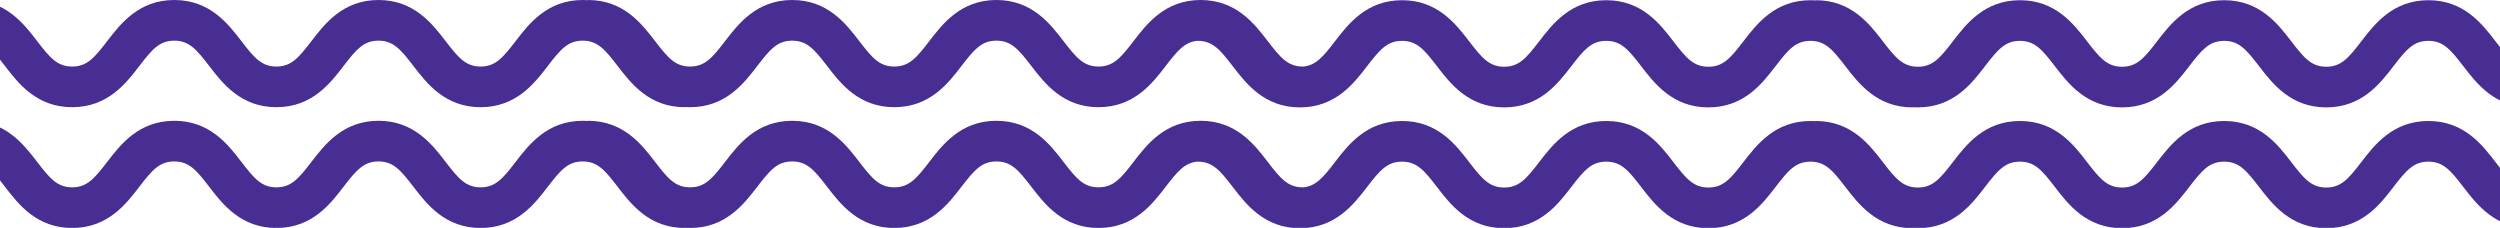
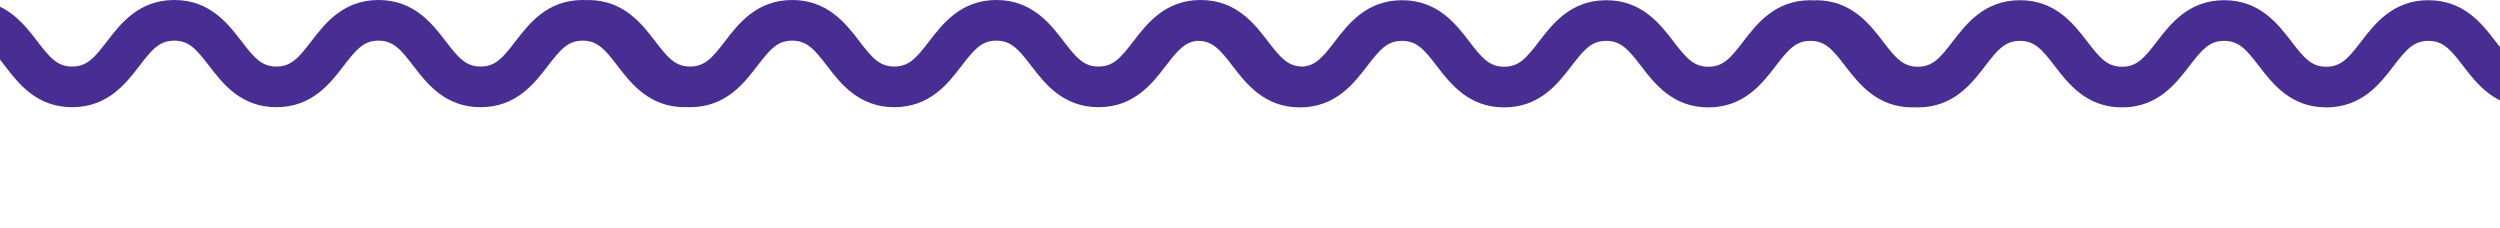
<svg xmlns="http://www.w3.org/2000/svg" width="1920" height="175" viewBox="0 0 1920 175">
  <defs>
    <clipPath id="clip-path">
      <rect id="Retângulo_482" data-name="Retângulo 482" width="1920" height="175" transform="translate(0 2109)" fill="#702acb" />
    </clipPath>
  </defs>
  <g id="Grupo_de_máscara_14" data-name="Grupo de máscara 14" transform="translate(0 -2109)" clip-path="url(#clip-path)">
    <g id="Grupo_363" data-name="Grupo 363" transform="translate(-23.004 2109)">
      <path id="União_33" data-name="União 33" d="M1914.844,50.824c-9.8-12.774-15.45-19.441-26.828-19.441s-17.025,6.667-26.828,19.441c-10.254,13.359-24.3,31.655-51.605,31.655s-41.348-18.3-51.6-31.657c-9.8-12.771-15.449-19.438-26.822-19.438s-17.017,6.664-26.82,19.438c-10.251,13.361-24.292,31.657-51.6,31.657s-41.349-18.3-51.6-31.657c-9.8-12.775-15.447-19.438-26.819-19.438s-17.019,6.667-26.823,19.441c-10.251,13.359-24.292,31.655-51.6,31.655q-2.07,0-4.04-.137v.137c-27.3,0-41.343-18.3-51.6-31.657-9.8-12.775-15.44-19.438-26.811-19.438s-17.016,6.664-26.82,19.438c-10.249,13.359-24.291,31.657-51.6,31.657s-41.345-18.3-51.6-31.655c-9.8-12.774-15.448-19.441-26.823-19.441s-17.015,6.664-26.819,19.438c-10.25,13.361-24.29,31.657-51.6,31.657s-41.348-18.3-51.6-31.657c-9.8-12.771-15.45-19.438-26.823-19.438s-17.024,6.667-26.828,19.441c-10.253,13.359-24.3,31.655-51.6,31.655S980,64.183,969.745,50.824c-9.8-12.774-15.449-19.441-26.828-19.441v-.071c-9.962.819-15.492,7.423-24.649,19.355-10.254,13.359-24.3,31.655-51.6,31.655s-41.349-18.3-51.6-31.658c-9.806-12.771-15.451-19.438-26.823-19.438s-17.017,6.664-26.82,19.438c-10.251,13.362-24.291,31.658-51.6,31.658s-41.348-18.3-51.6-31.658c-9.805-12.774-15.448-19.438-26.819-19.438s-17.019,6.667-26.823,19.442c-10.251,13.359-24.293,31.655-51.6,31.655q-2.07,0-4.039-.137v.137c-27.3,0-41.342-18.3-51.6-31.658-9.8-12.774-15.44-19.438-26.811-19.438s-17.015,6.664-26.82,19.438c-10.249,13.359-24.291,31.658-51.6,31.658s-41.345-18.3-51.6-31.655c-9.8-12.775-15.449-19.442-26.822-19.442s-17.016,6.664-26.82,19.438c-10.25,13.362-24.29,31.658-51.6,31.658s-41.348-18.3-51.6-31.658c-9.8-12.771-15.449-19.438-26.822-19.438s-17.024,6.667-26.828,19.442c-10.253,13.359-24.3,31.655-51.6,31.655s-41.352-18.3-51.605-31.655C17.024,37.893,11.379,31.226,0,31.226V0C27.308,0,41.352,18.3,51.6,31.655,61.409,44.429,67.054,51.1,78.433,51.1s17.024-6.667,26.827-19.441C115.515,18.3,129.558,0,156.866,0s41.349,18.3,51.6,31.658c9.8,12.771,15.45,19.438,26.823,19.438s17.016-6.664,26.82-19.438C272.357,18.3,286.4,0,313.7,0s41.349,18.3,51.6,31.658c9.8,12.775,15.447,19.438,26.819,19.438s17.019-6.667,26.823-19.441C429.2,18.3,443.236,0,470.541,0q2.07,0,4.04.137V0c27.3,0,41.342,18.3,51.6,31.658,9.8,12.775,15.441,19.438,26.811,19.438S570,44.432,579.807,31.658C590.057,18.3,604.1,0,631.408,0S672.753,18.3,683,31.655c9.8,12.774,15.449,19.441,26.823,19.441s17.017-6.664,26.82-19.438C746.9,18.3,760.937,0,788.243,0s41.347,18.3,51.6,31.658c9.8,12.771,15.449,19.438,26.823,19.438s17.024-6.667,26.828-19.441C903.746,18.3,917.788,0,945.1,0s41.352,18.3,51.6,31.655c9.8,12.774,15.449,19.441,26.828,19.441v.071c9.962-.819,15.491-7.423,24.648-19.354,10.254-13.36,24.3-31.656,51.605-31.656s41.348,18.3,51.6,31.658c9.8,12.771,15.45,19.438,26.823,19.438s17.016-6.665,26.819-19.438c10.251-13.362,24.292-31.658,51.6-31.658s41.35,18.3,51.6,31.658c9.8,12.774,15.447,19.438,26.819,19.438s17.019-6.667,26.823-19.441c10.251-13.36,24.291-31.656,51.6-31.656q2.07,0,4.039.137V.157c27.306,0,41.343,18.3,51.6,31.658,9.8,12.774,15.441,19.438,26.812,19.438s17.015-6.665,26.819-19.438c10.25-13.36,24.292-31.658,51.6-31.658s41.345,18.3,51.6,31.656c9.8,12.774,15.449,19.441,26.823,19.441s17.016-6.665,26.82-19.438c10.249-13.362,24.29-31.658,51.6-31.658s41.348,18.3,51.6,31.658c9.8,12.771,15.449,19.438,26.821,19.438s17.025-6.667,26.829-19.441c10.253-13.36,24.3-31.656,51.6-31.656s41.351,18.3,51.6,31.656c9.8,12.774,15.449,19.441,26.828,19.441V82.479C1939.14,82.479,1925.1,64.183,1914.844,50.824Z" fill="#482e93" stroke="rgba(0,0,0,0)" stroke-miterlimit="10" stroke-width="1" />
-       <path id="União_34" data-name="União 34" d="M1914.844,50.824c-9.8-12.774-15.45-19.441-26.828-19.441s-17.025,6.667-26.828,19.441c-10.254,13.359-24.3,31.655-51.605,31.655s-41.348-18.3-51.6-31.657c-9.8-12.771-15.449-19.438-26.822-19.438s-17.017,6.664-26.82,19.438c-10.251,13.361-24.292,31.657-51.6,31.657s-41.349-18.3-51.6-31.657c-9.8-12.775-15.447-19.438-26.819-19.438s-17.019,6.667-26.823,19.441c-10.251,13.359-24.292,31.655-51.6,31.655q-2.07,0-4.04-.137v.137c-27.3,0-41.343-18.3-51.6-31.657-9.8-12.775-15.44-19.438-26.811-19.438s-17.016,6.664-26.82,19.438c-10.249,13.359-24.291,31.657-51.6,31.657s-41.345-18.3-51.6-31.655c-9.8-12.774-15.448-19.441-26.823-19.441s-17.015,6.664-26.819,19.438c-10.25,13.361-24.29,31.657-51.6,31.657s-41.348-18.3-51.6-31.657c-9.8-12.771-15.45-19.438-26.823-19.438s-17.024,6.667-26.828,19.441c-10.253,13.359-24.3,31.655-51.6,31.655S980,64.183,969.745,50.824c-9.8-12.774-15.449-19.441-26.828-19.441v-.071c-9.962.819-15.492,7.423-24.649,19.354-10.254,13.36-24.3,31.656-51.6,31.656s-41.349-18.3-51.6-31.658c-9.806-12.771-15.451-19.438-26.823-19.438s-17.017,6.664-26.82,19.438c-10.251,13.362-24.291,31.658-51.6,31.658s-41.348-18.3-51.6-31.658c-9.805-12.774-15.448-19.438-26.819-19.438s-17.019,6.667-26.823,19.441c-10.251,13.36-24.293,31.656-51.6,31.656q-2.07,0-4.039-.137v.137c-27.3,0-41.342-18.3-51.6-31.658-9.8-12.774-15.44-19.438-26.811-19.438s-17.015,6.664-26.82,19.438c-10.249,13.359-24.291,31.658-51.6,31.658s-41.345-18.3-51.6-31.656c-9.8-12.774-15.449-19.441-26.822-19.441s-17.016,6.664-26.82,19.438c-10.25,13.362-24.29,31.658-51.6,31.658s-41.348-18.3-51.6-31.658c-9.8-12.771-15.449-19.438-26.822-19.438s-17.024,6.667-26.828,19.441c-10.253,13.36-24.3,31.656-51.6,31.656s-41.352-18.3-51.605-31.656C17.024,37.893,11.379,31.226,0,31.226V0C27.308,0,41.352,18.3,51.6,31.655,61.409,44.429,67.054,51.1,78.433,51.1s17.024-6.667,26.827-19.441C115.515,18.3,129.558,0,156.866,0s41.349,18.3,51.6,31.658c9.8,12.771,15.45,19.438,26.823,19.438s17.016-6.665,26.82-19.438C272.357,18.3,286.4,0,313.7,0s41.349,18.3,51.6,31.658c9.8,12.774,15.447,19.438,26.819,19.438s17.019-6.667,26.823-19.441C429.2,18.3,443.236,0,470.541,0q2.07,0,4.04.137V0c27.3,0,41.342,18.3,51.6,31.658,9.8,12.774,15.441,19.438,26.811,19.438S570,44.431,579.807,31.658C590.057,18.3,604.1,0,631.408,0S672.753,18.3,683,31.655c9.8,12.774,15.449,19.441,26.823,19.441s17.017-6.665,26.82-19.438C746.9,18.3,760.937,0,788.243,0s41.347,18.3,51.6,31.658c9.8,12.771,15.449,19.438,26.823,19.438s17.024-6.667,26.828-19.441C903.746,18.3,917.788,0,945.1,0s41.352,18.3,51.6,31.655c9.8,12.774,15.449,19.441,26.828,19.441v.07c9.962-.819,15.491-7.422,24.648-19.354,10.254-13.359,24.3-31.655,51.605-31.655s41.348,18.3,51.6,31.658c9.8,12.771,15.45,19.437,26.823,19.437s17.016-6.664,26.819-19.437c10.251-13.362,24.292-31.658,51.6-31.658s41.35,18.3,51.6,31.658c9.8,12.774,15.447,19.437,26.819,19.437s17.019-6.666,26.823-19.441c10.251-13.359,24.291-31.655,51.6-31.655q2.07,0,4.039.137V.157c27.306,0,41.343,18.3,51.6,31.658,9.8,12.774,15.441,19.437,26.812,19.437s17.015-6.664,26.819-19.437c10.25-13.36,24.292-31.658,51.6-31.658s41.345,18.3,51.6,31.655c9.8,12.775,15.449,19.441,26.823,19.441s17.016-6.664,26.82-19.437c10.249-13.362,24.29-31.658,51.6-31.658s41.348,18.3,51.6,31.658c9.8,12.771,15.449,19.437,26.821,19.437s17.025-6.666,26.829-19.441c10.253-13.359,24.3-31.655,51.6-31.655s41.351,18.3,51.6,31.655c9.8,12.775,15.449,19.441,26.828,19.441V82.479C1939.14,82.479,1925.1,64.183,1914.844,50.824Z" transform="translate(0 92.767)" fill="#482e93" stroke="rgba(0,0,0,0)" stroke-miterlimit="10" stroke-width="1" />
    </g>
  </g>
</svg>